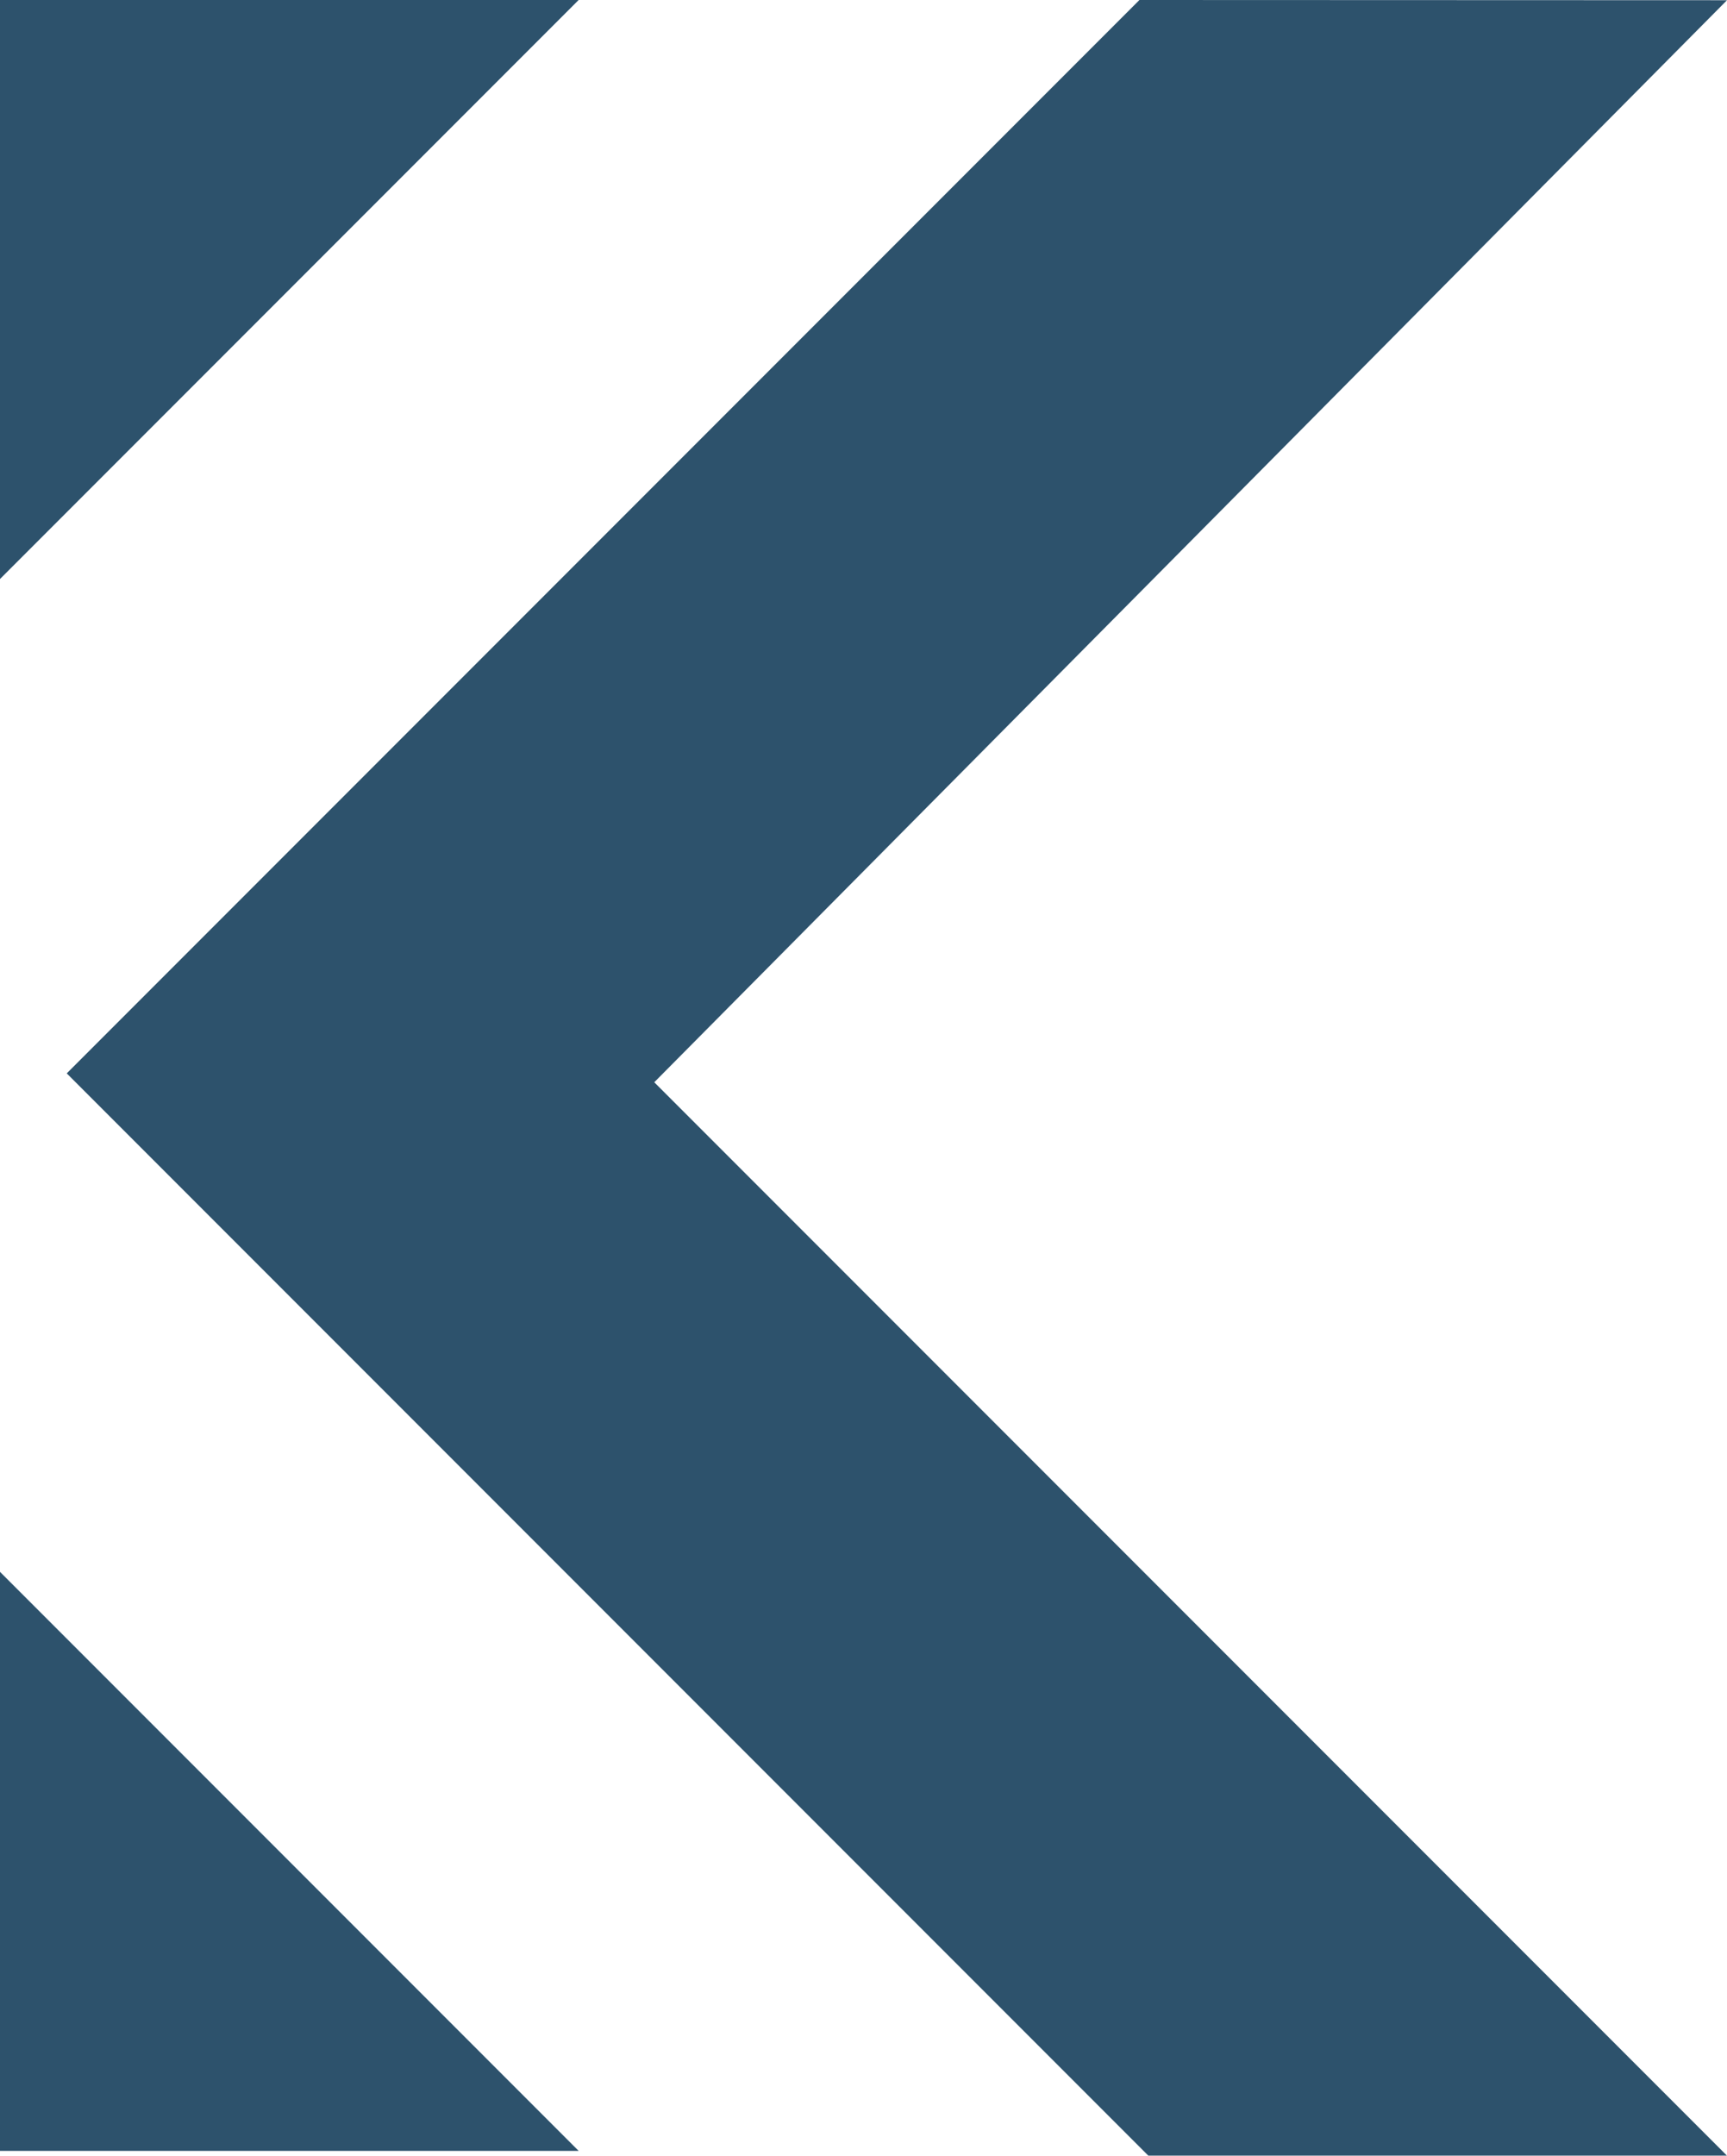
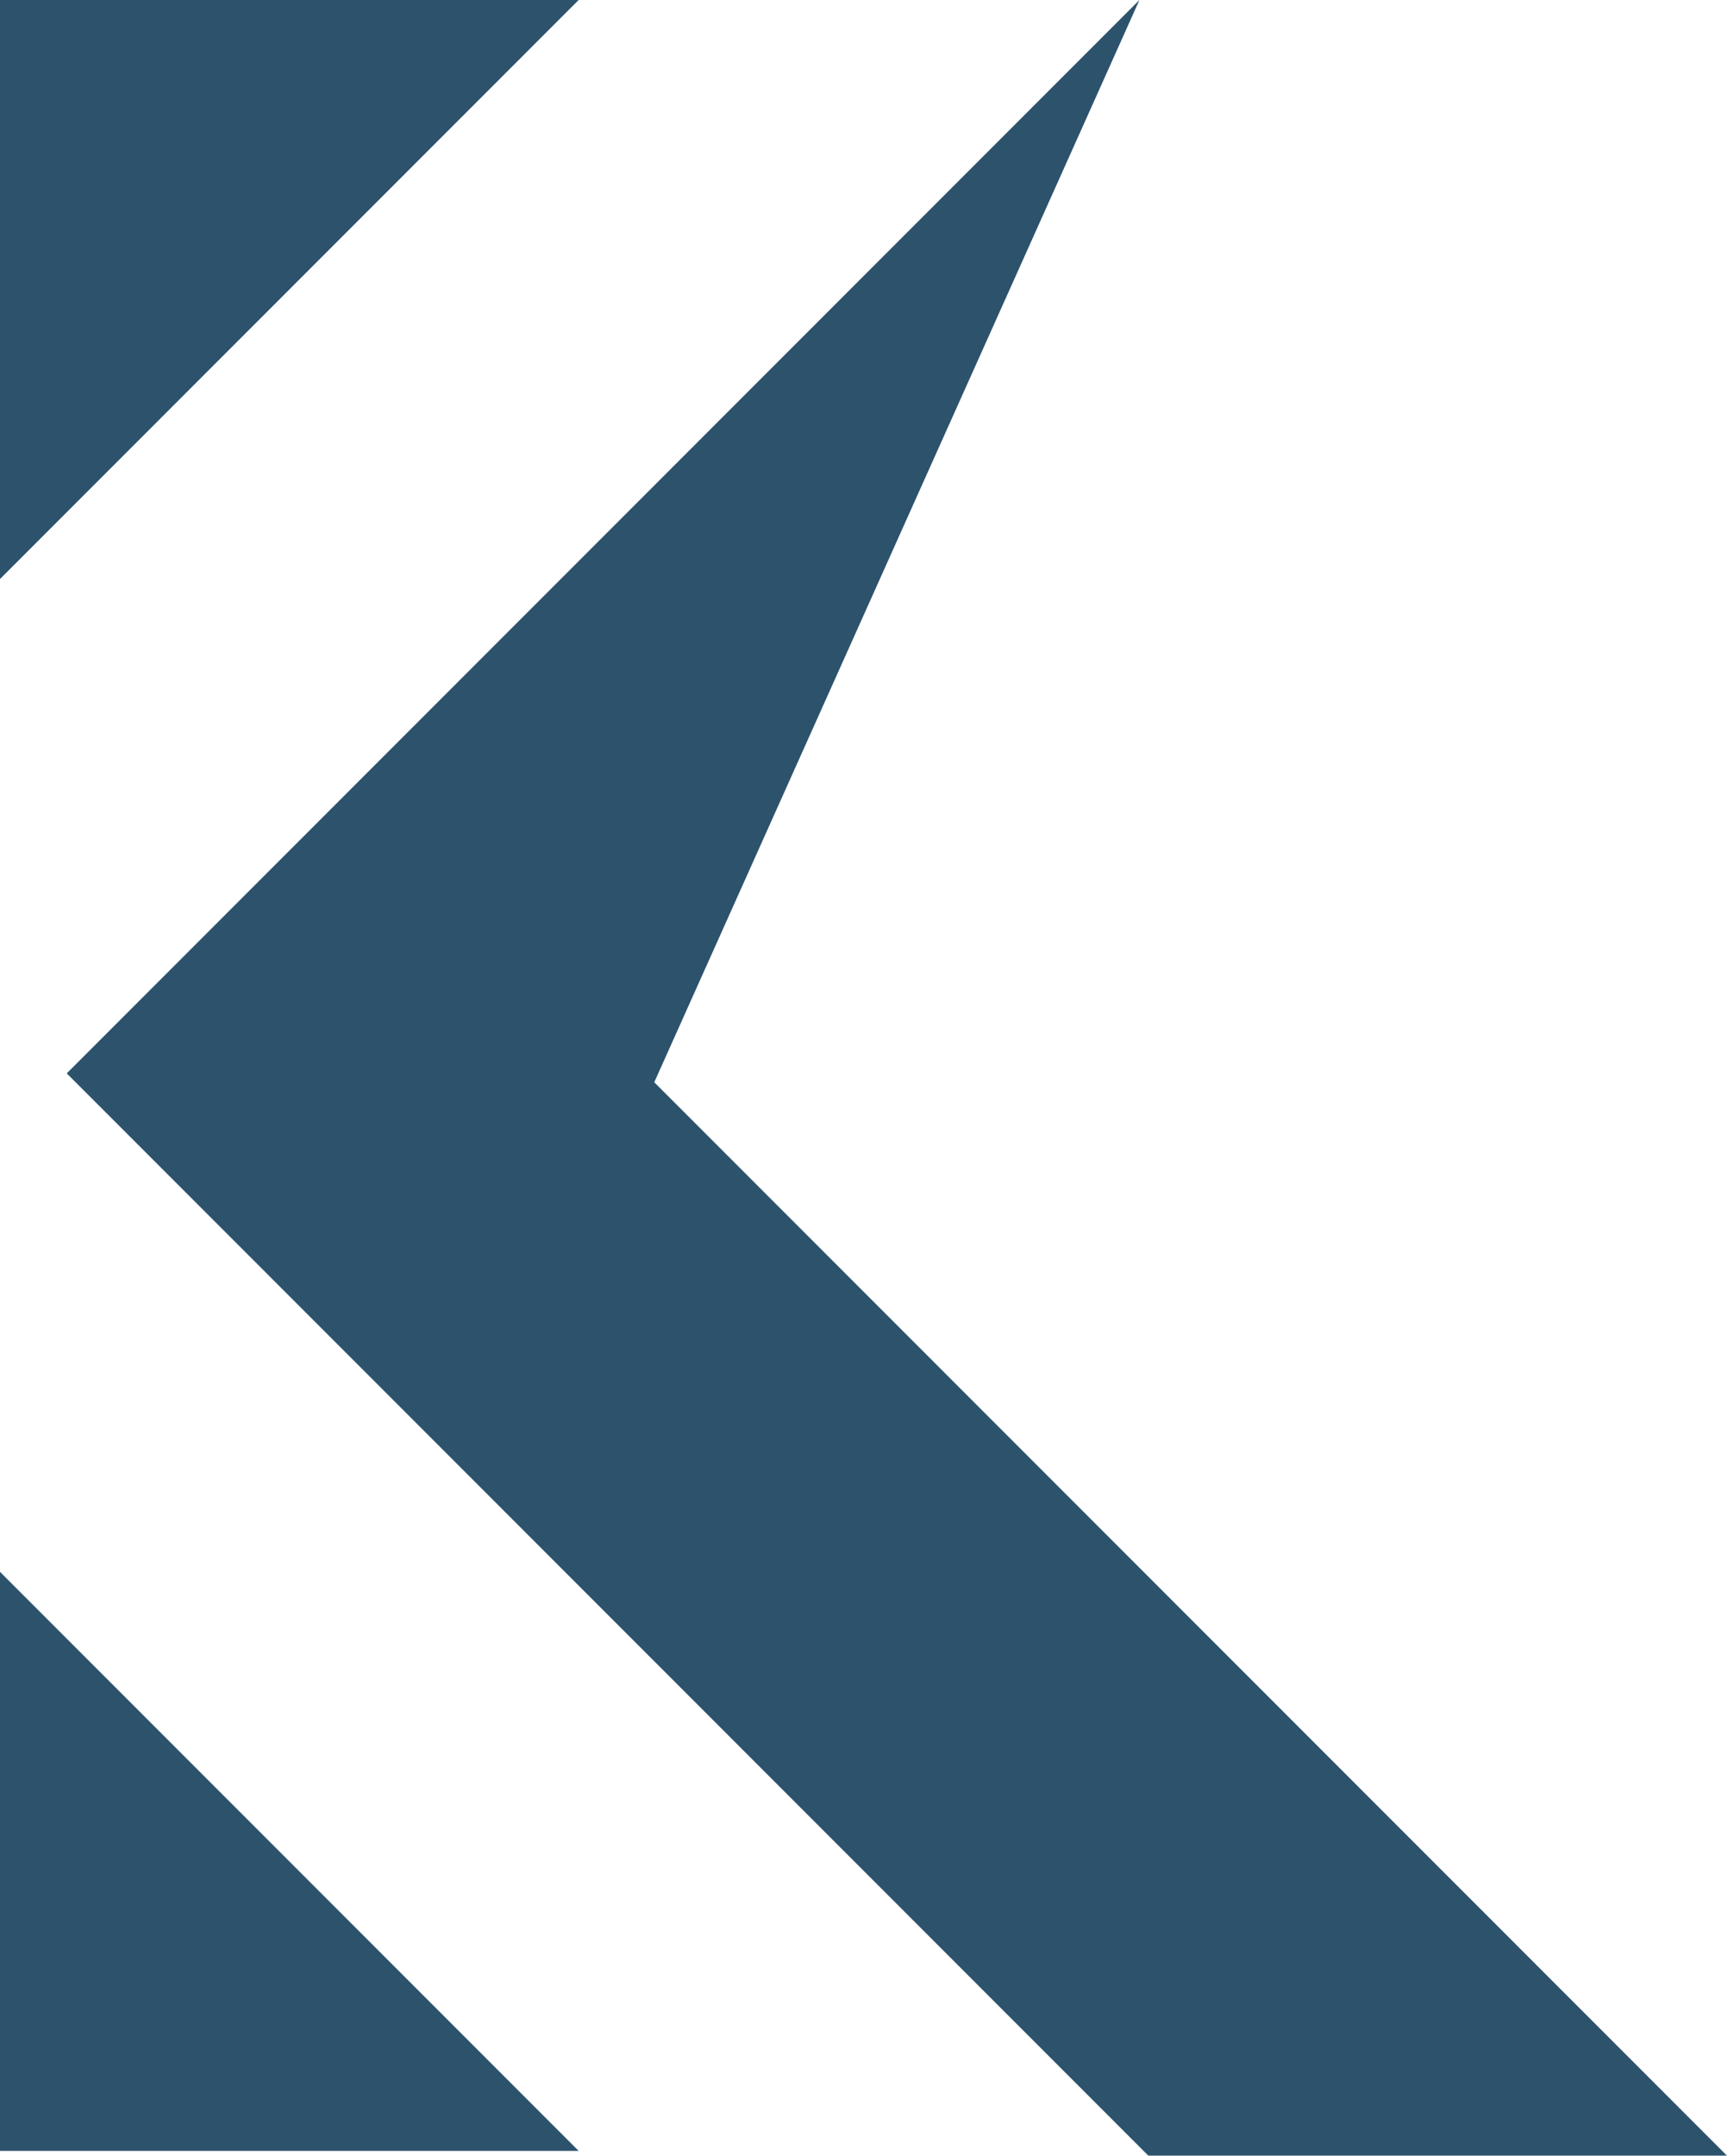
<svg xmlns="http://www.w3.org/2000/svg" width="32.293" height="40.283" viewBox="0 0 32.293 40.283">
-   <path id="left" d="M275.733-320.511h10.82l-10.82-10.82Zm0-40.193v10.82l10.82-10.82Zm21.306,0-20.058,20.058,20.224,20.224h10.82l-20.058-20.058L308.026-360.7Z" transform="translate(-275.733 360.704)" fill="#2d526c" />
+   <path id="left" d="M275.733-320.511h10.82l-10.82-10.82Zm0-40.193v10.82l10.82-10.82Zm21.306,0-20.058,20.058,20.224,20.224h10.82l-20.058-20.058Z" transform="translate(-275.733 360.704)" fill="#2d526c" />
</svg>